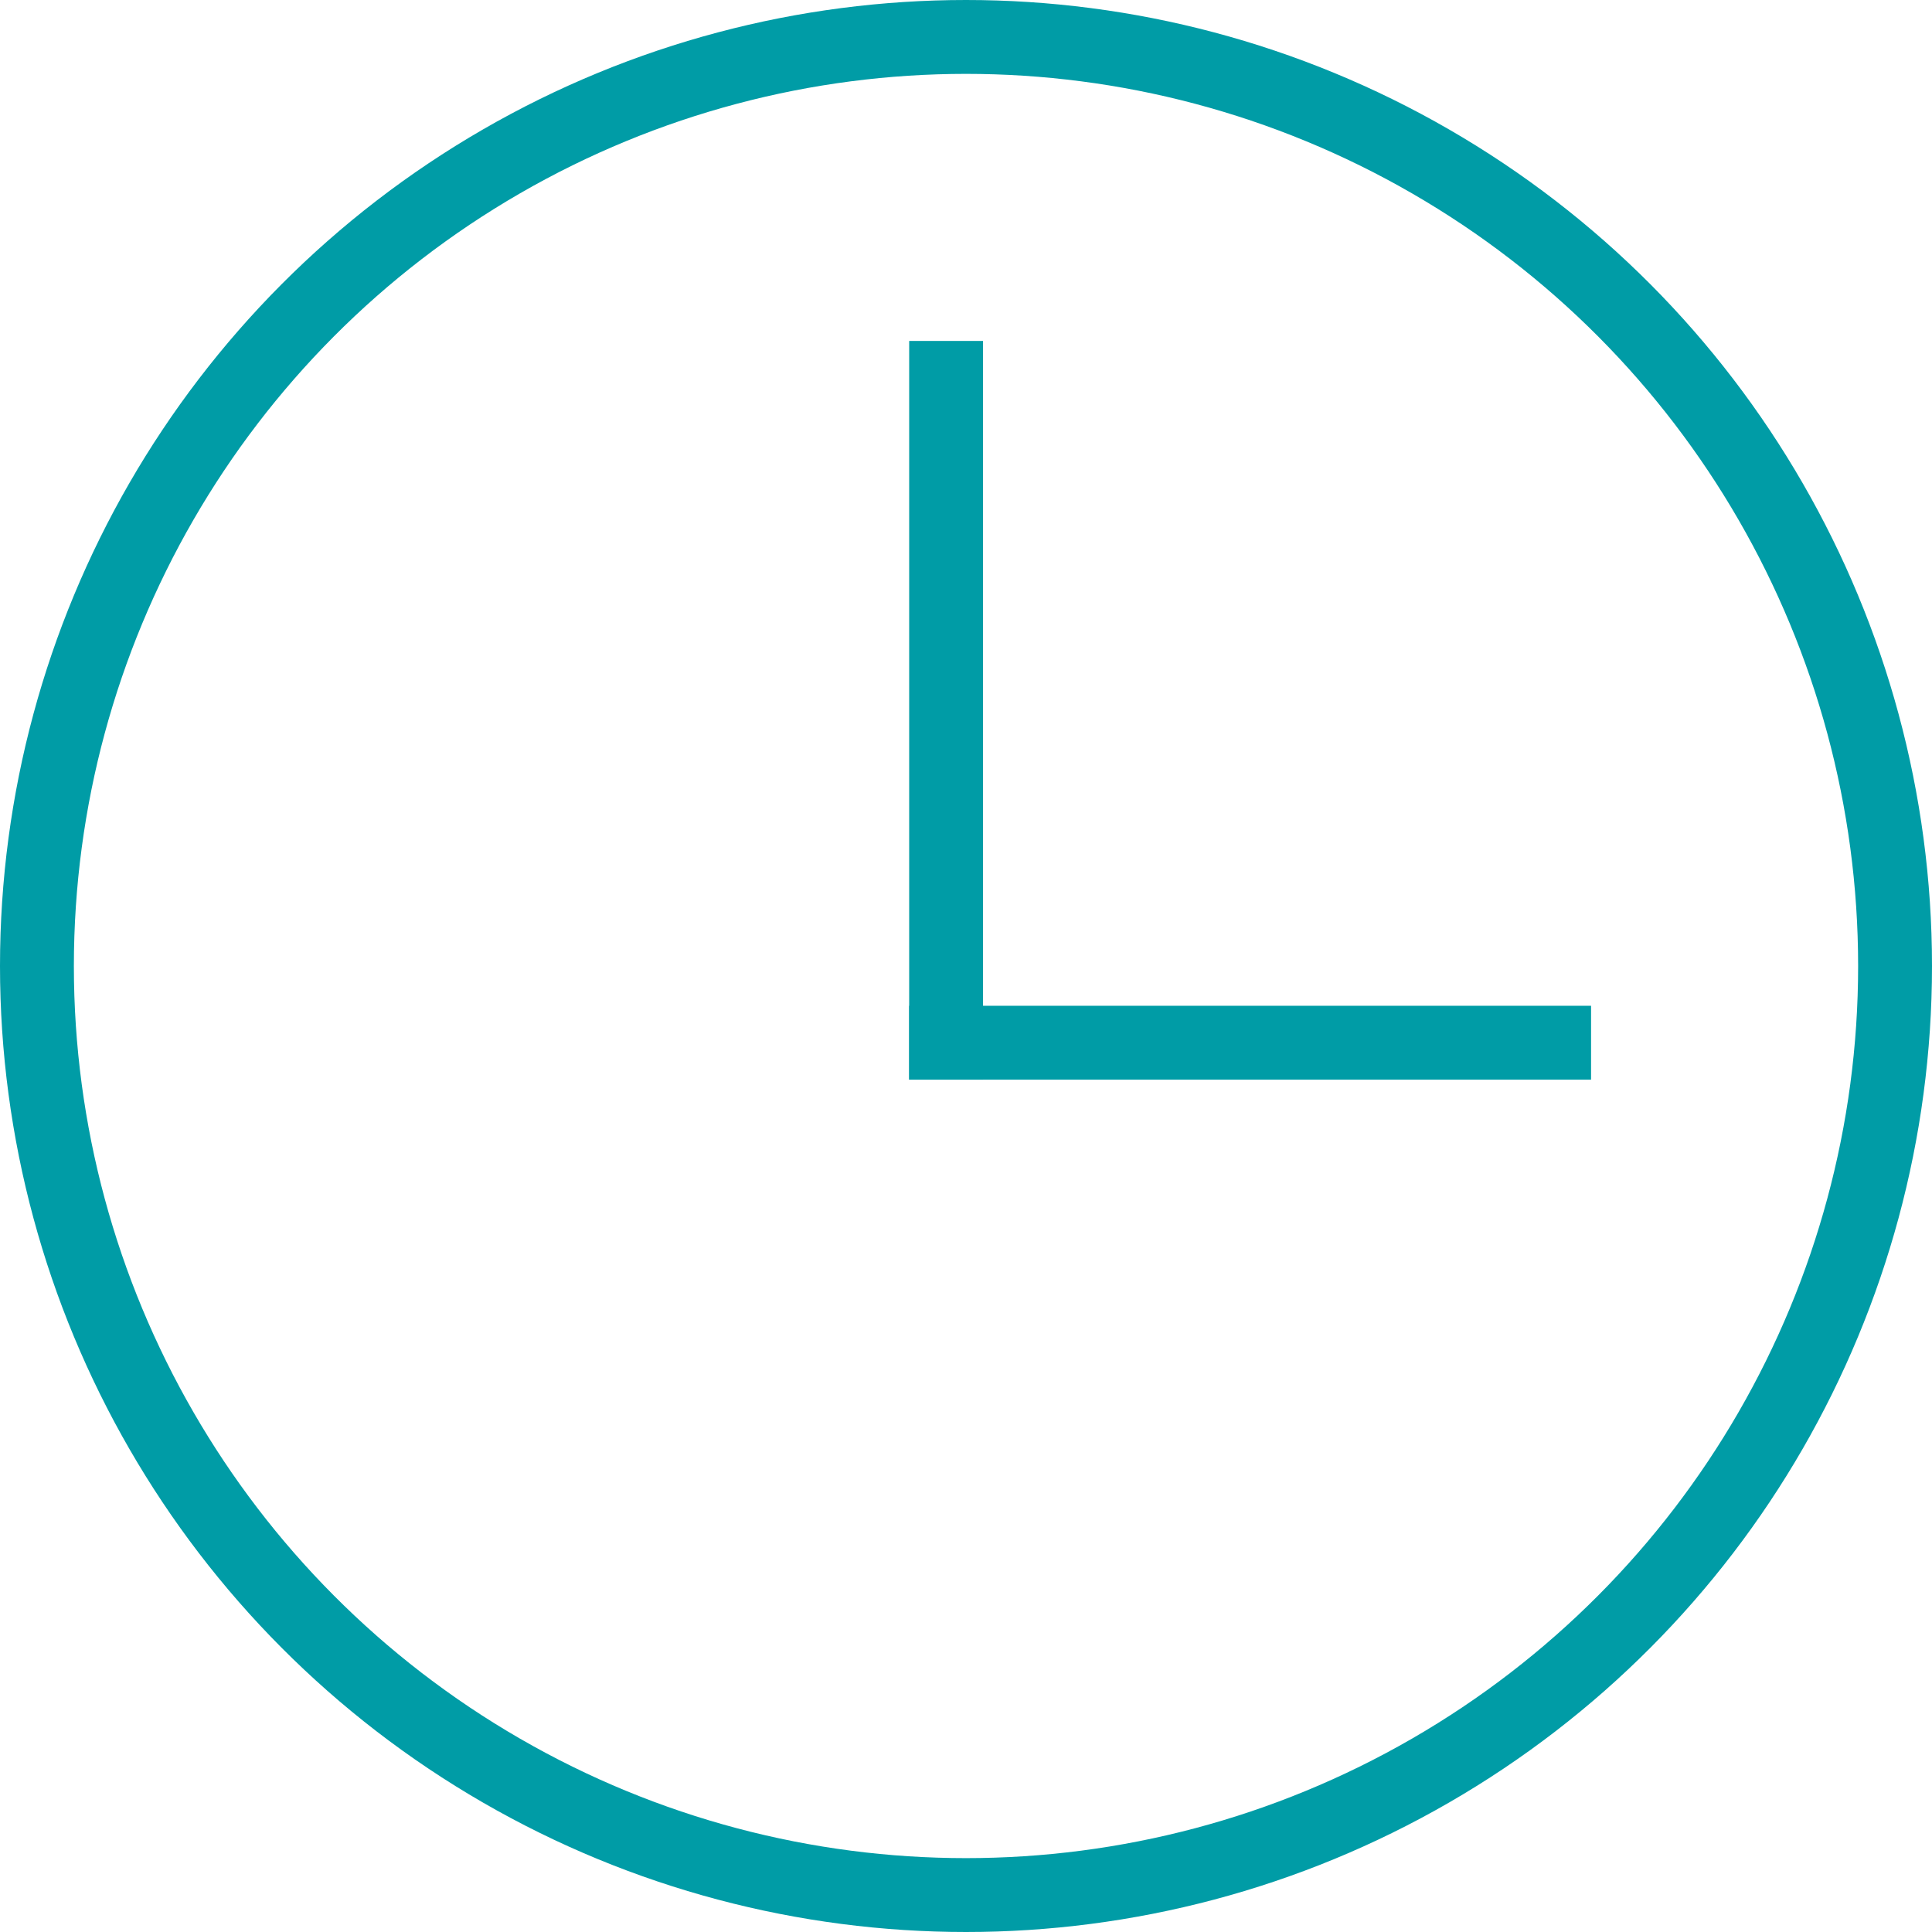
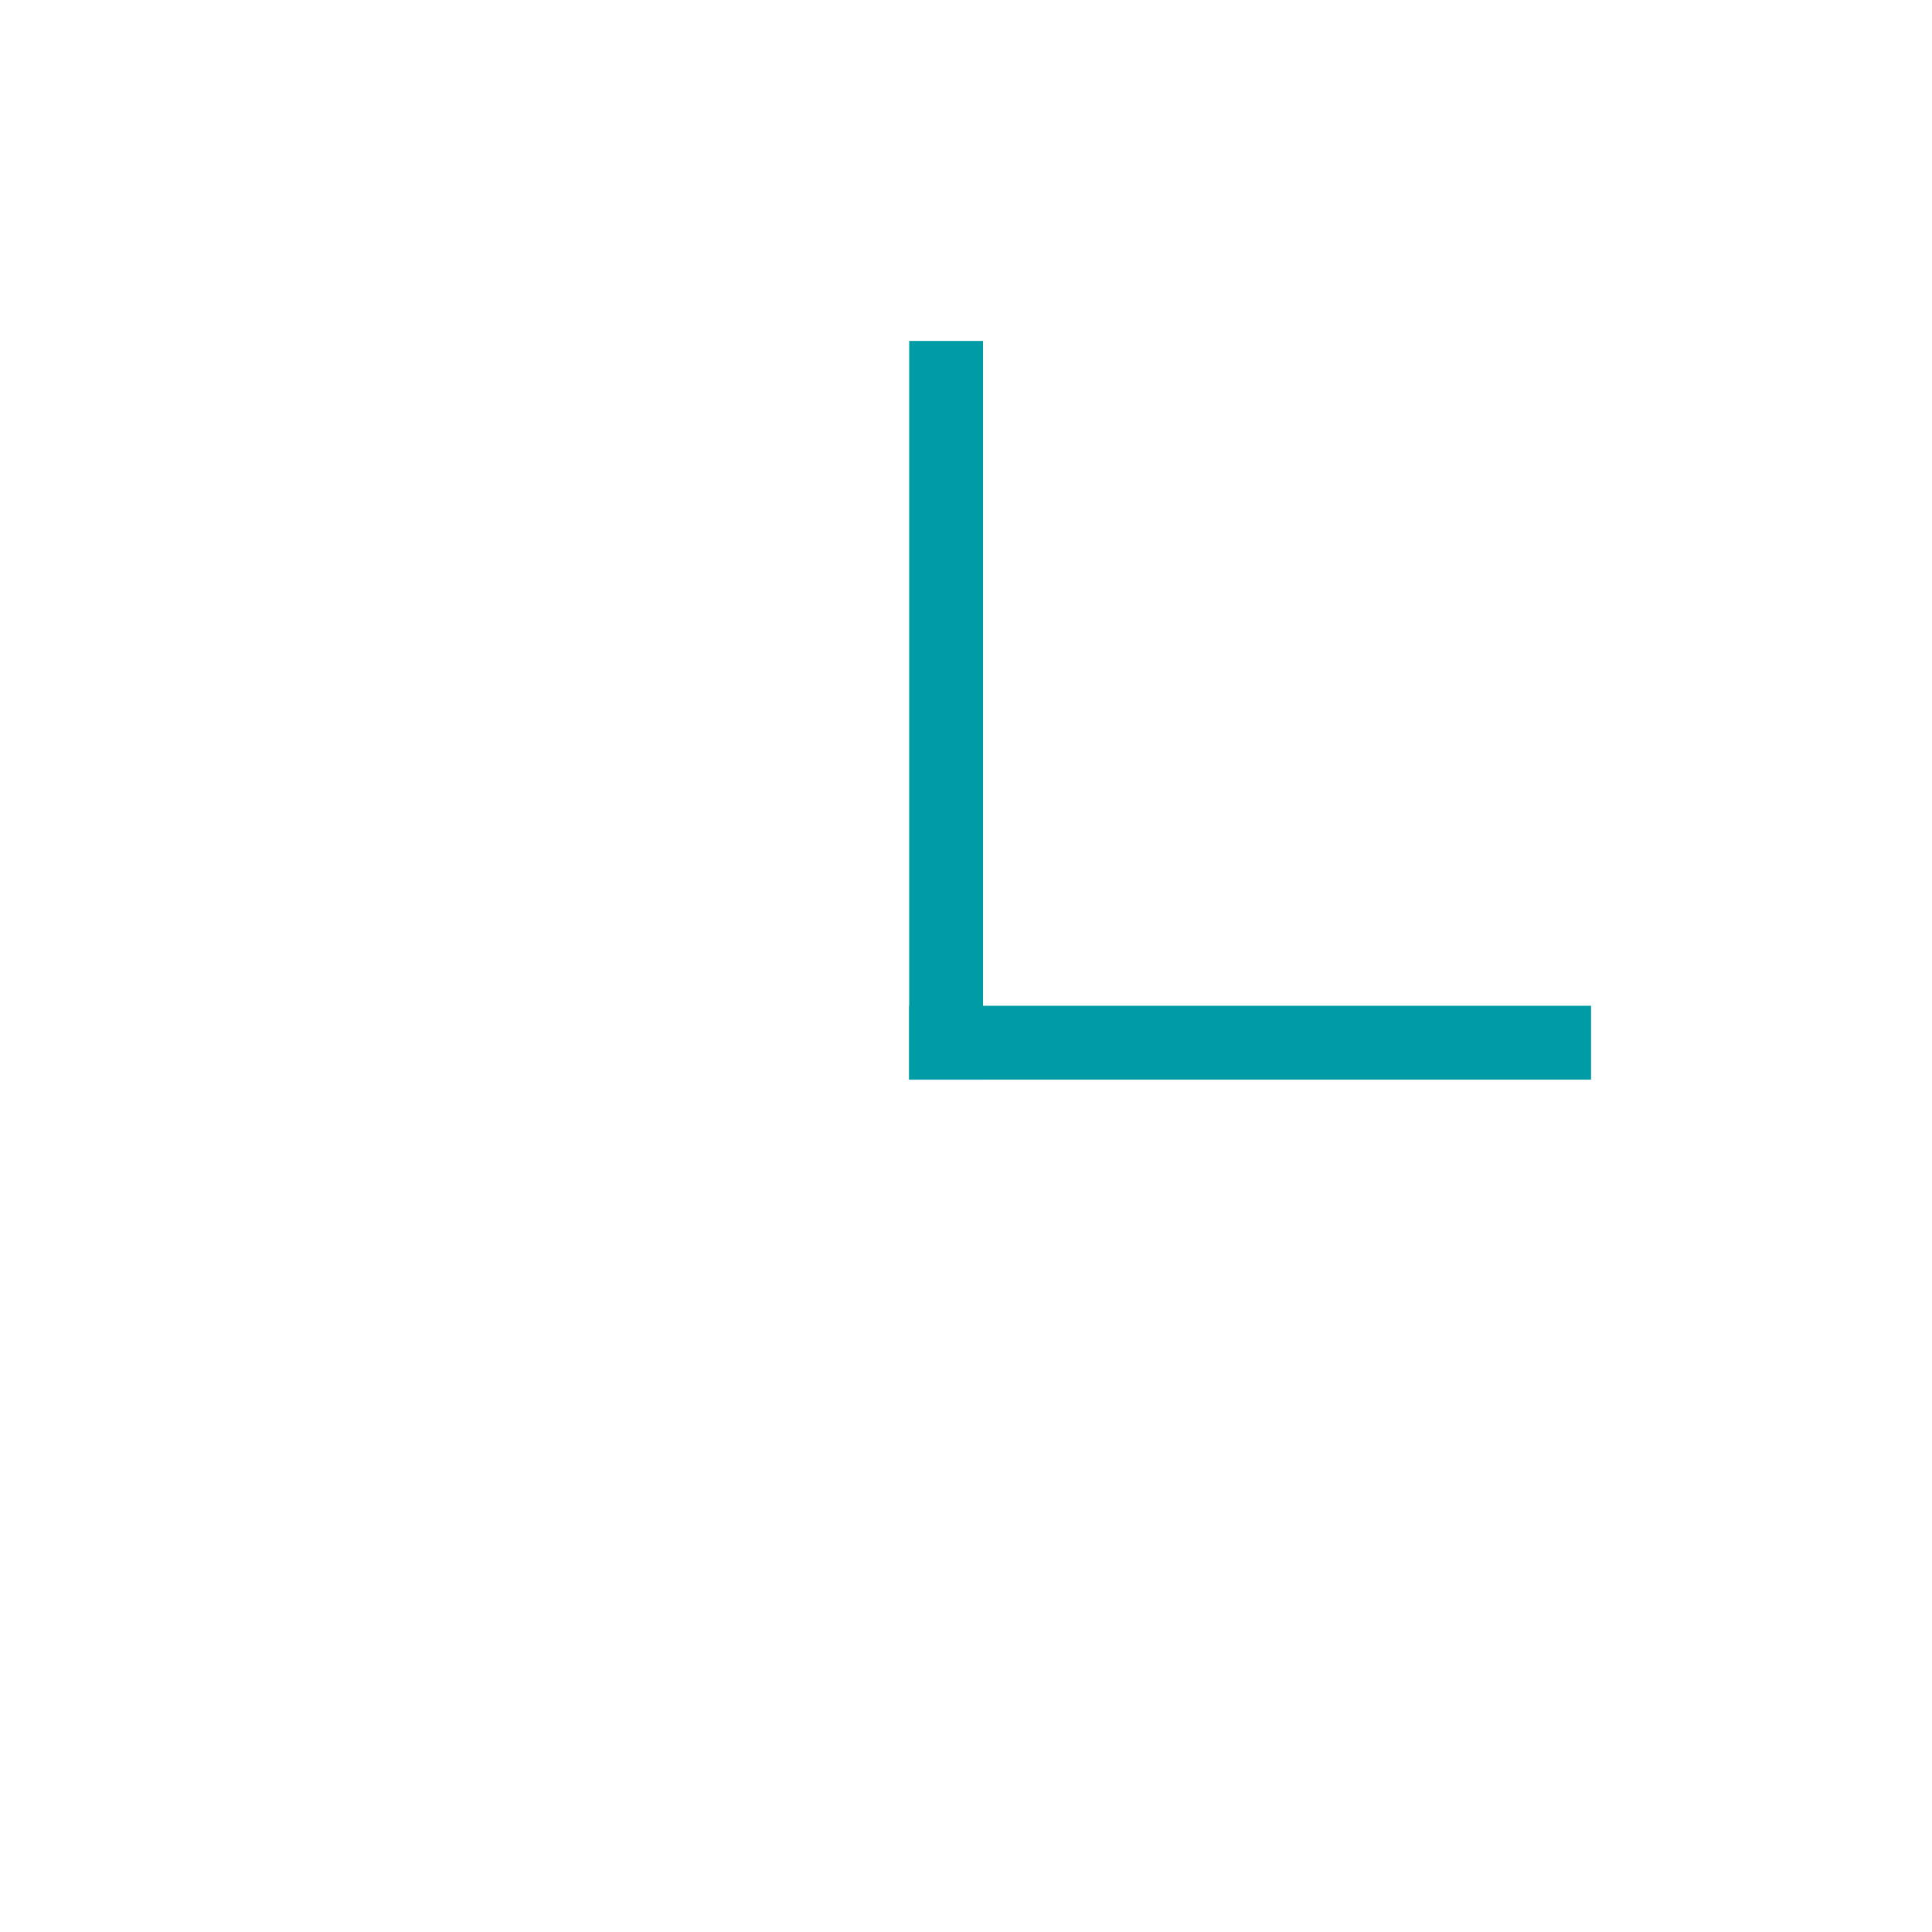
<svg xmlns="http://www.w3.org/2000/svg" width="34" height="34" viewBox="0 0 34 34" fill="none">
-   <circle cx="17" cy="17" r="16.35" stroke="#009CA6" stroke-width="1.3" />
  <line x1="16.65" y1="6" x2="16.65" y2="19" stroke="#009CA6" stroke-width="1.3" />
  <line x1="16" y1="18.35" x2="28" y2="18.35" stroke="#009CA6" stroke-width="1.3" />
</svg>